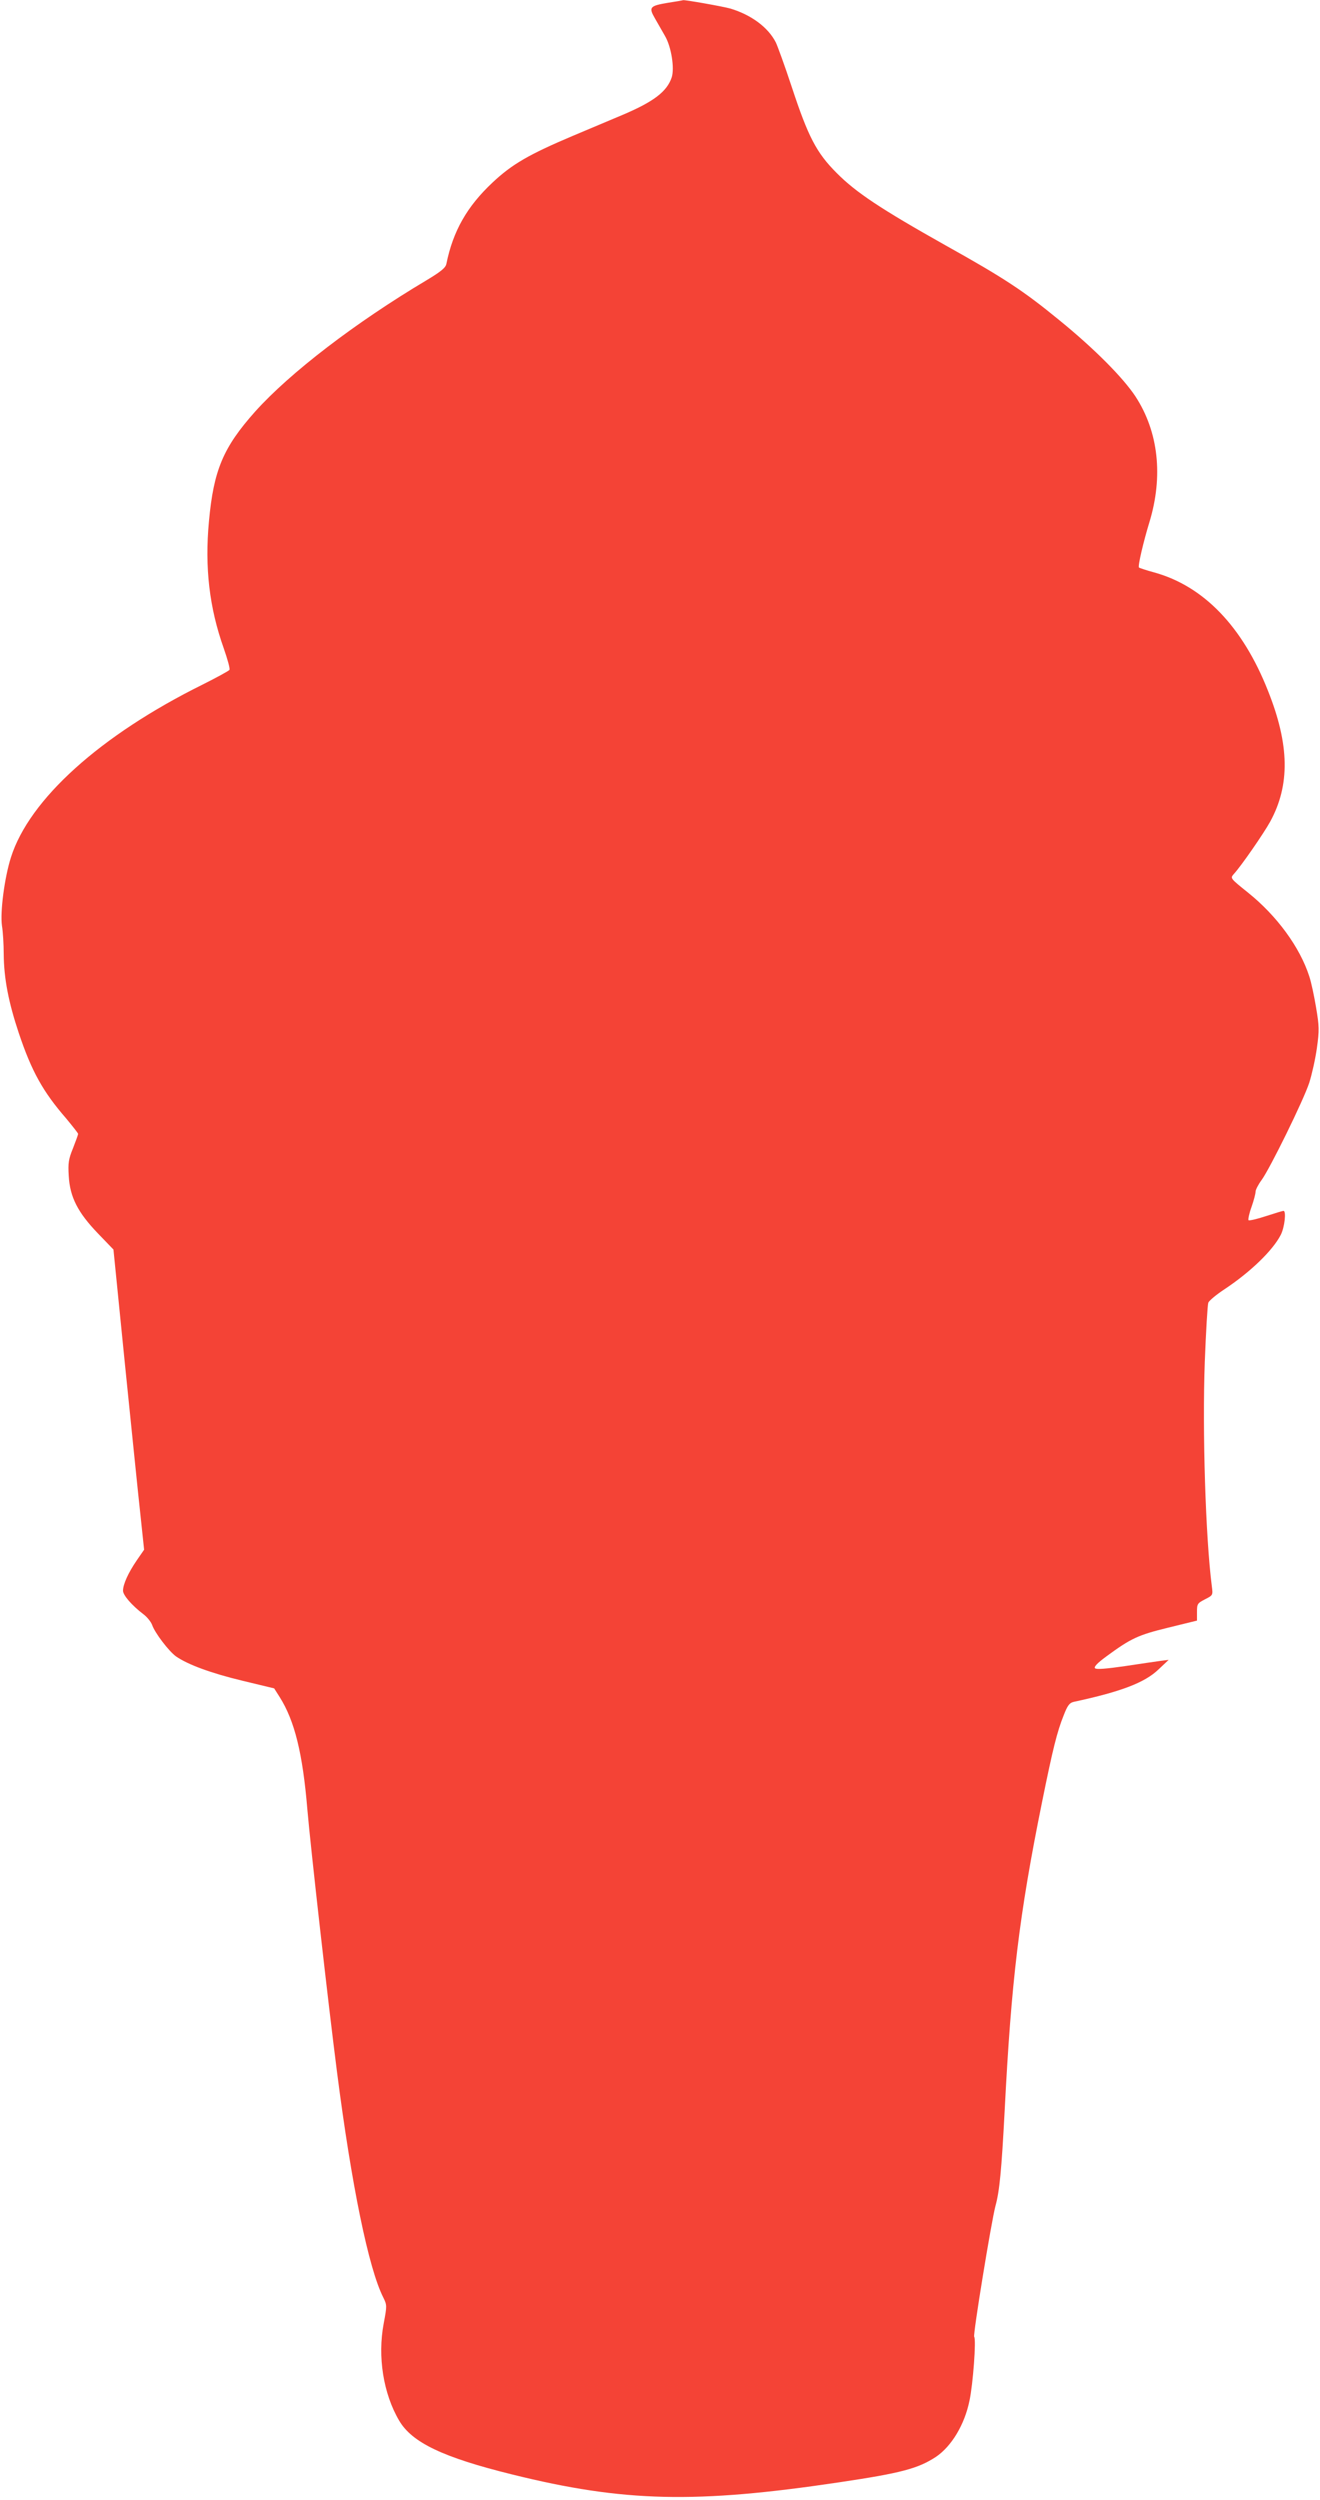
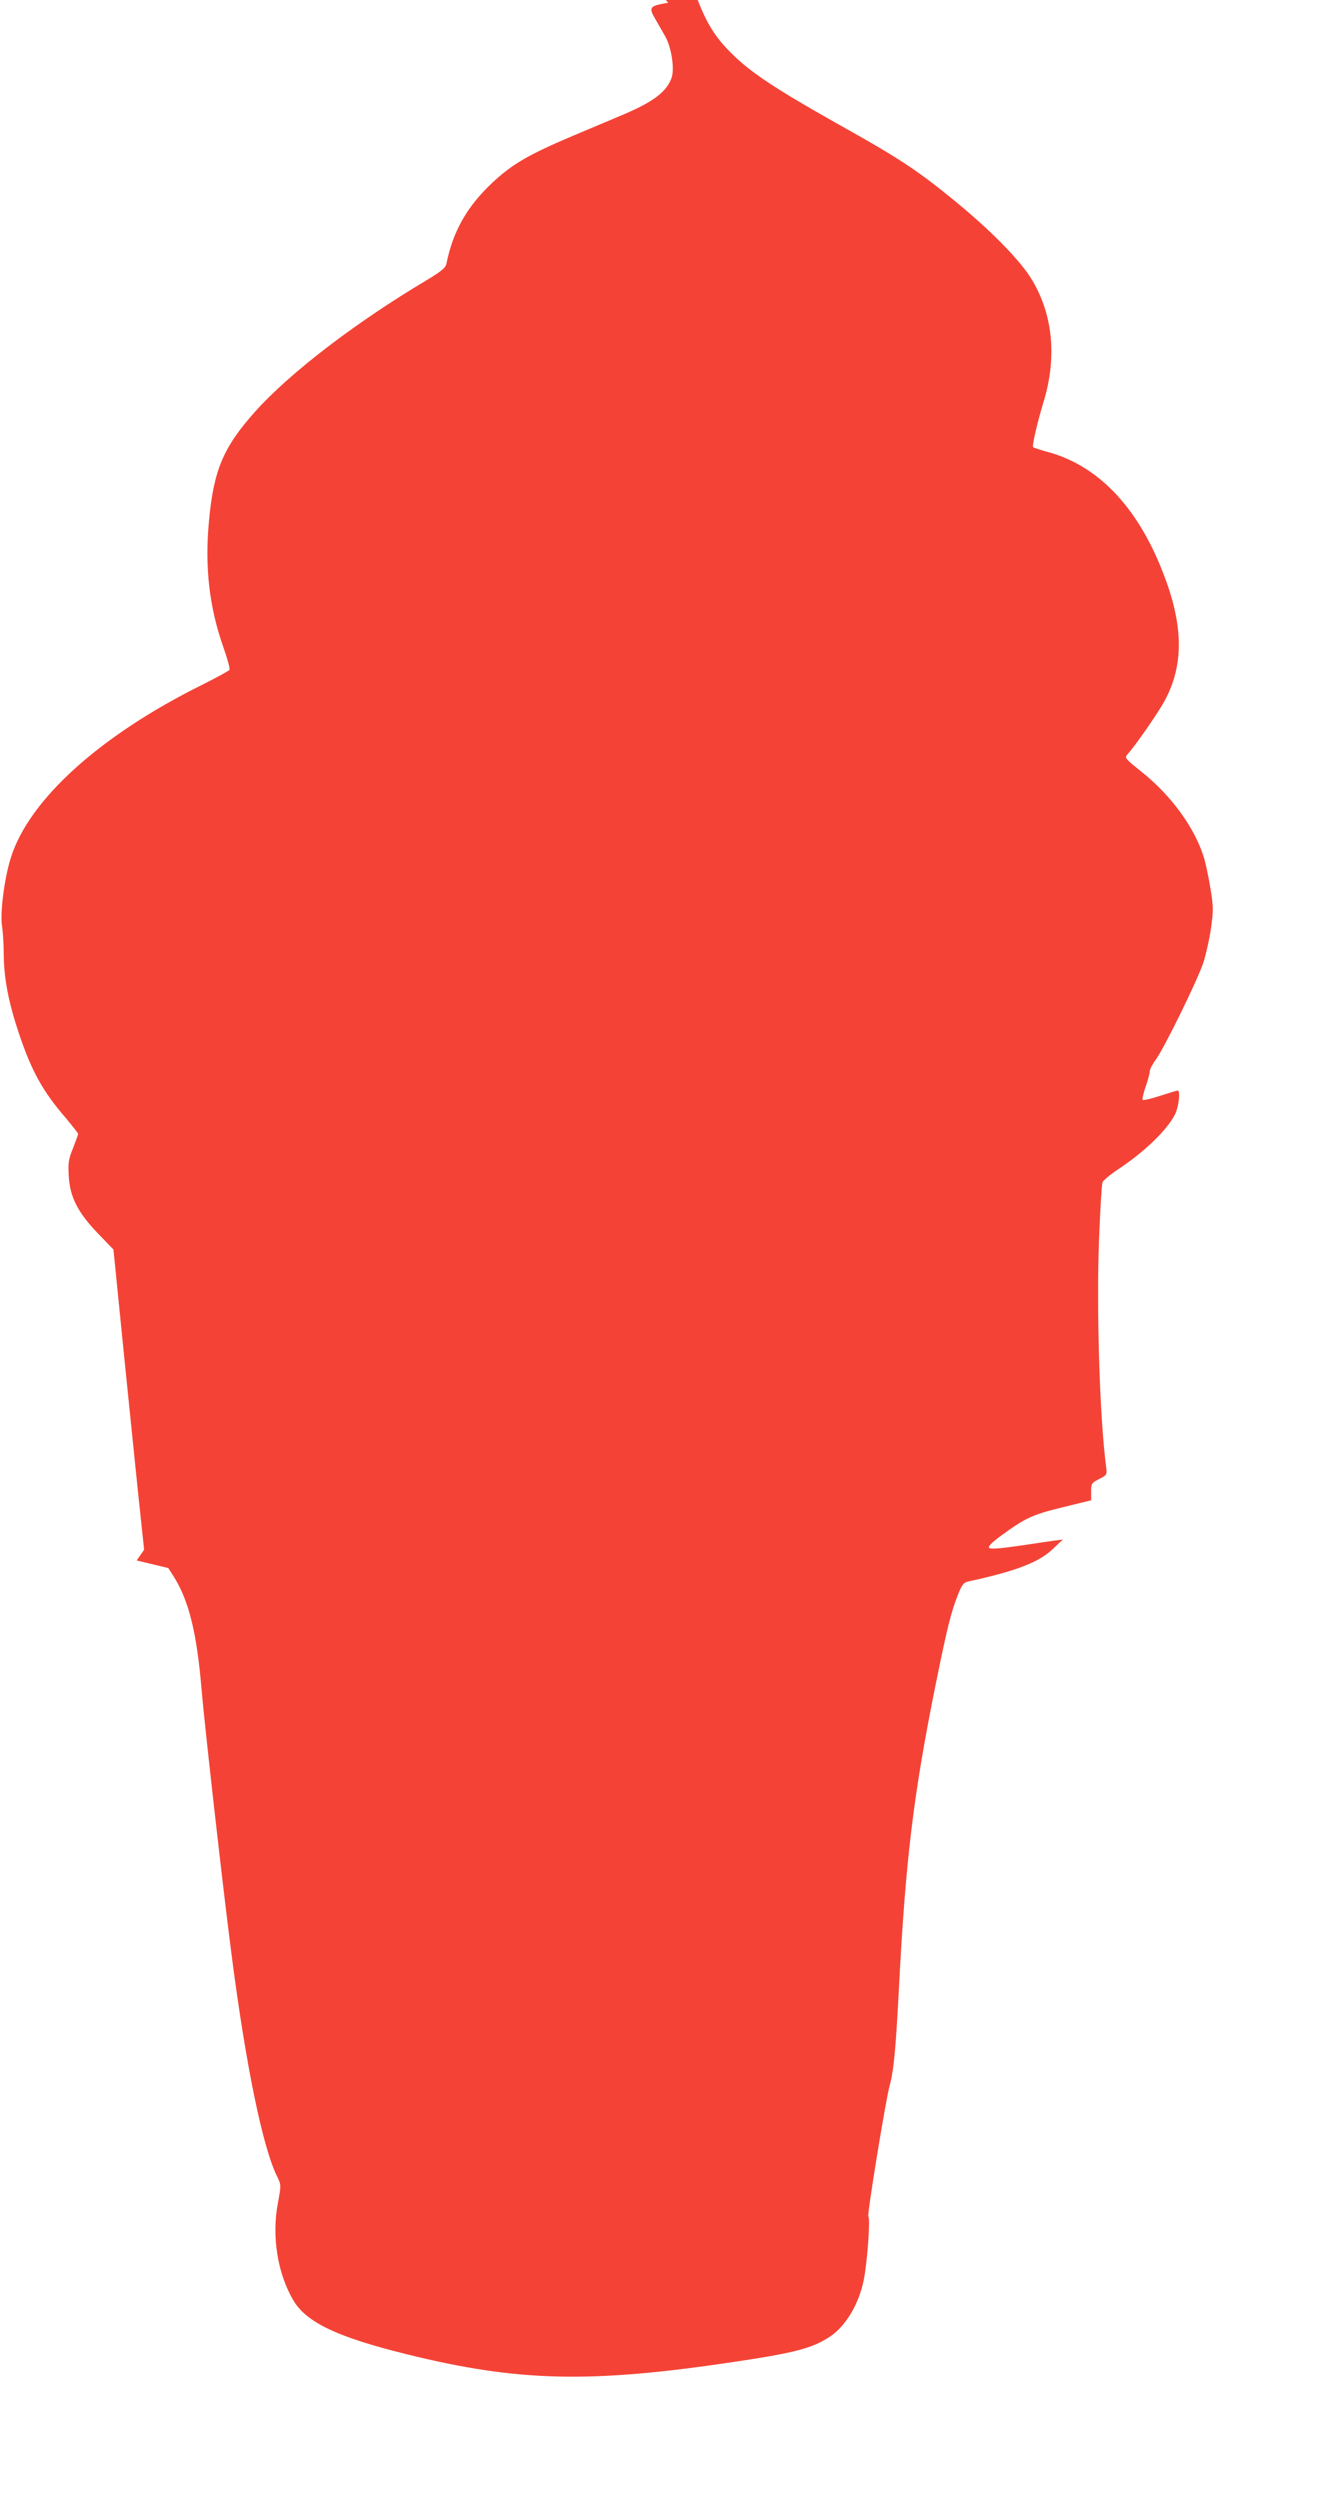
<svg xmlns="http://www.w3.org/2000/svg" version="1.0" width="676pt" height="1280pt" viewBox="0 0 676 1280" preserveAspectRatio="xMidYMid meet">
  <g transform="translate(0,1280) scale(0.1,-0.1)" fill="#f44336" stroke="none">
-     <path d="M3422 12786 c-95 -16 -101 -23 -68 -80 14 -25 38 -66 52 -91 32 -55 49 -164 34 -211 -24 -73 -93 -125 -251 -192 -52 -22 -166 -70 -254 -107 -227 -96 -313 -146 -413 -240 -130 -122 -202 -248 -236 -416 -4 -20 -27 -39 -100 -83 -368 -219 -701 -475 -879 -673 -164 -184 -213 -300 -237 -563 -22 -236 2 -442 76 -650 19 -55 33 -104 29 -110 -3 -5 -65 -39 -137 -75 -525 -260 -888 -588 -982 -885 -33 -104 -56 -280 -46 -350 5 -30 9 -95 9 -145 1 -126 25 -248 77 -404 66 -197 124 -301 243 -438 33 -40 61 -75 61 -79 0 -4 -12 -37 -26 -73 -23 -56 -26 -76 -22 -142 6 -108 46 -187 150 -295 l79 -82 59 -589 c33 -323 68 -669 79 -768 l19 -180 -38 -55 c-43 -63 -70 -122 -70 -155 0 -23 45 -75 104 -120 19 -14 39 -39 45 -55 14 -41 85 -134 122 -161 60 -42 179 -86 341 -125 l162 -39 28 -44 c77 -122 118 -288 142 -575 17 -199 109 -1013 152 -1346 74 -578 162 -1007 237 -1154 19 -39 19 -42 2 -133 -32 -170 -2 -359 79 -497 66 -113 226 -189 579 -276 572 -142 941 -150 1676 -40 316 47 402 70 494 130 80 54 147 165 172 288 18 84 35 313 24 327 -7 10 88 591 109 670 21 76 31 182 47 486 34 666 74 1001 191 1579 56 277 78 364 111 446 20 52 30 65 52 70 242 52 363 98 434 166 l52 49 -40 -5 c-22 -3 -105 -15 -184 -27 -97 -14 -146 -18 -153 -11 -7 7 11 26 57 60 128 94 163 110 318 148 l147 36 0 44 c0 41 2 45 41 65 41 21 41 21 35 67 -32 249 -49 794 -36 1150 6 155 14 291 18 302 4 10 41 41 82 68 133 88 248 199 289 279 20 39 29 123 14 123 -4 0 -44 -12 -90 -27 -45 -15 -85 -24 -89 -21 -3 4 3 34 15 67 12 34 21 69 21 79 0 10 14 37 31 60 43 59 215 409 244 498 13 41 31 120 39 177 13 93 12 112 -4 208 -10 59 -25 131 -35 160 -48 149 -166 310 -313 428 -92 74 -92 74 -74 95 38 41 154 209 187 269 102 187 99 393 -11 669 -130 330 -330 537 -583 607 -41 11 -76 23 -78 25 -7 6 23 133 53 231 72 236 47 464 -71 645 -64 97 -213 247 -393 393 -182 149 -281 214 -582 382 -329 185 -457 270 -555 369 -104 104 -146 185 -231 443 -36 109 -73 210 -81 226 -39 77 -126 141 -232 173 -39 11 -236 46 -243 43 -2 -1 -36 -7 -76 -13z" />
+     <path d="M3422 12786 c-95 -16 -101 -23 -68 -80 14 -25 38 -66 52 -91 32 -55 49 -164 34 -211 -24 -73 -93 -125 -251 -192 -52 -22 -166 -70 -254 -107 -227 -96 -313 -146 -413 -240 -130 -122 -202 -248 -236 -416 -4 -20 -27 -39 -100 -83 -368 -219 -701 -475 -879 -673 -164 -184 -213 -300 -237 -563 -22 -236 2 -442 76 -650 19 -55 33 -104 29 -110 -3 -5 -65 -39 -137 -75 -525 -260 -888 -588 -982 -885 -33 -104 -56 -280 -46 -350 5 -30 9 -95 9 -145 1 -126 25 -248 77 -404 66 -197 124 -301 243 -438 33 -40 61 -75 61 -79 0 -4 -12 -37 -26 -73 -23 -56 -26 -76 -22 -142 6 -108 46 -187 150 -295 l79 -82 59 -589 c33 -323 68 -669 79 -768 l19 -180 -38 -55 l162 -39 28 -44 c77 -122 118 -288 142 -575 17 -199 109 -1013 152 -1346 74 -578 162 -1007 237 -1154 19 -39 19 -42 2 -133 -32 -170 -2 -359 79 -497 66 -113 226 -189 579 -276 572 -142 941 -150 1676 -40 316 47 402 70 494 130 80 54 147 165 172 288 18 84 35 313 24 327 -7 10 88 591 109 670 21 76 31 182 47 486 34 666 74 1001 191 1579 56 277 78 364 111 446 20 52 30 65 52 70 242 52 363 98 434 166 l52 49 -40 -5 c-22 -3 -105 -15 -184 -27 -97 -14 -146 -18 -153 -11 -7 7 11 26 57 60 128 94 163 110 318 148 l147 36 0 44 c0 41 2 45 41 65 41 21 41 21 35 67 -32 249 -49 794 -36 1150 6 155 14 291 18 302 4 10 41 41 82 68 133 88 248 199 289 279 20 39 29 123 14 123 -4 0 -44 -12 -90 -27 -45 -15 -85 -24 -89 -21 -3 4 3 34 15 67 12 34 21 69 21 79 0 10 14 37 31 60 43 59 215 409 244 498 13 41 31 120 39 177 13 93 12 112 -4 208 -10 59 -25 131 -35 160 -48 149 -166 310 -313 428 -92 74 -92 74 -74 95 38 41 154 209 187 269 102 187 99 393 -11 669 -130 330 -330 537 -583 607 -41 11 -76 23 -78 25 -7 6 23 133 53 231 72 236 47 464 -71 645 -64 97 -213 247 -393 393 -182 149 -281 214 -582 382 -329 185 -457 270 -555 369 -104 104 -146 185 -231 443 -36 109 -73 210 -81 226 -39 77 -126 141 -232 173 -39 11 -236 46 -243 43 -2 -1 -36 -7 -76 -13z" />
  </g>
</svg>